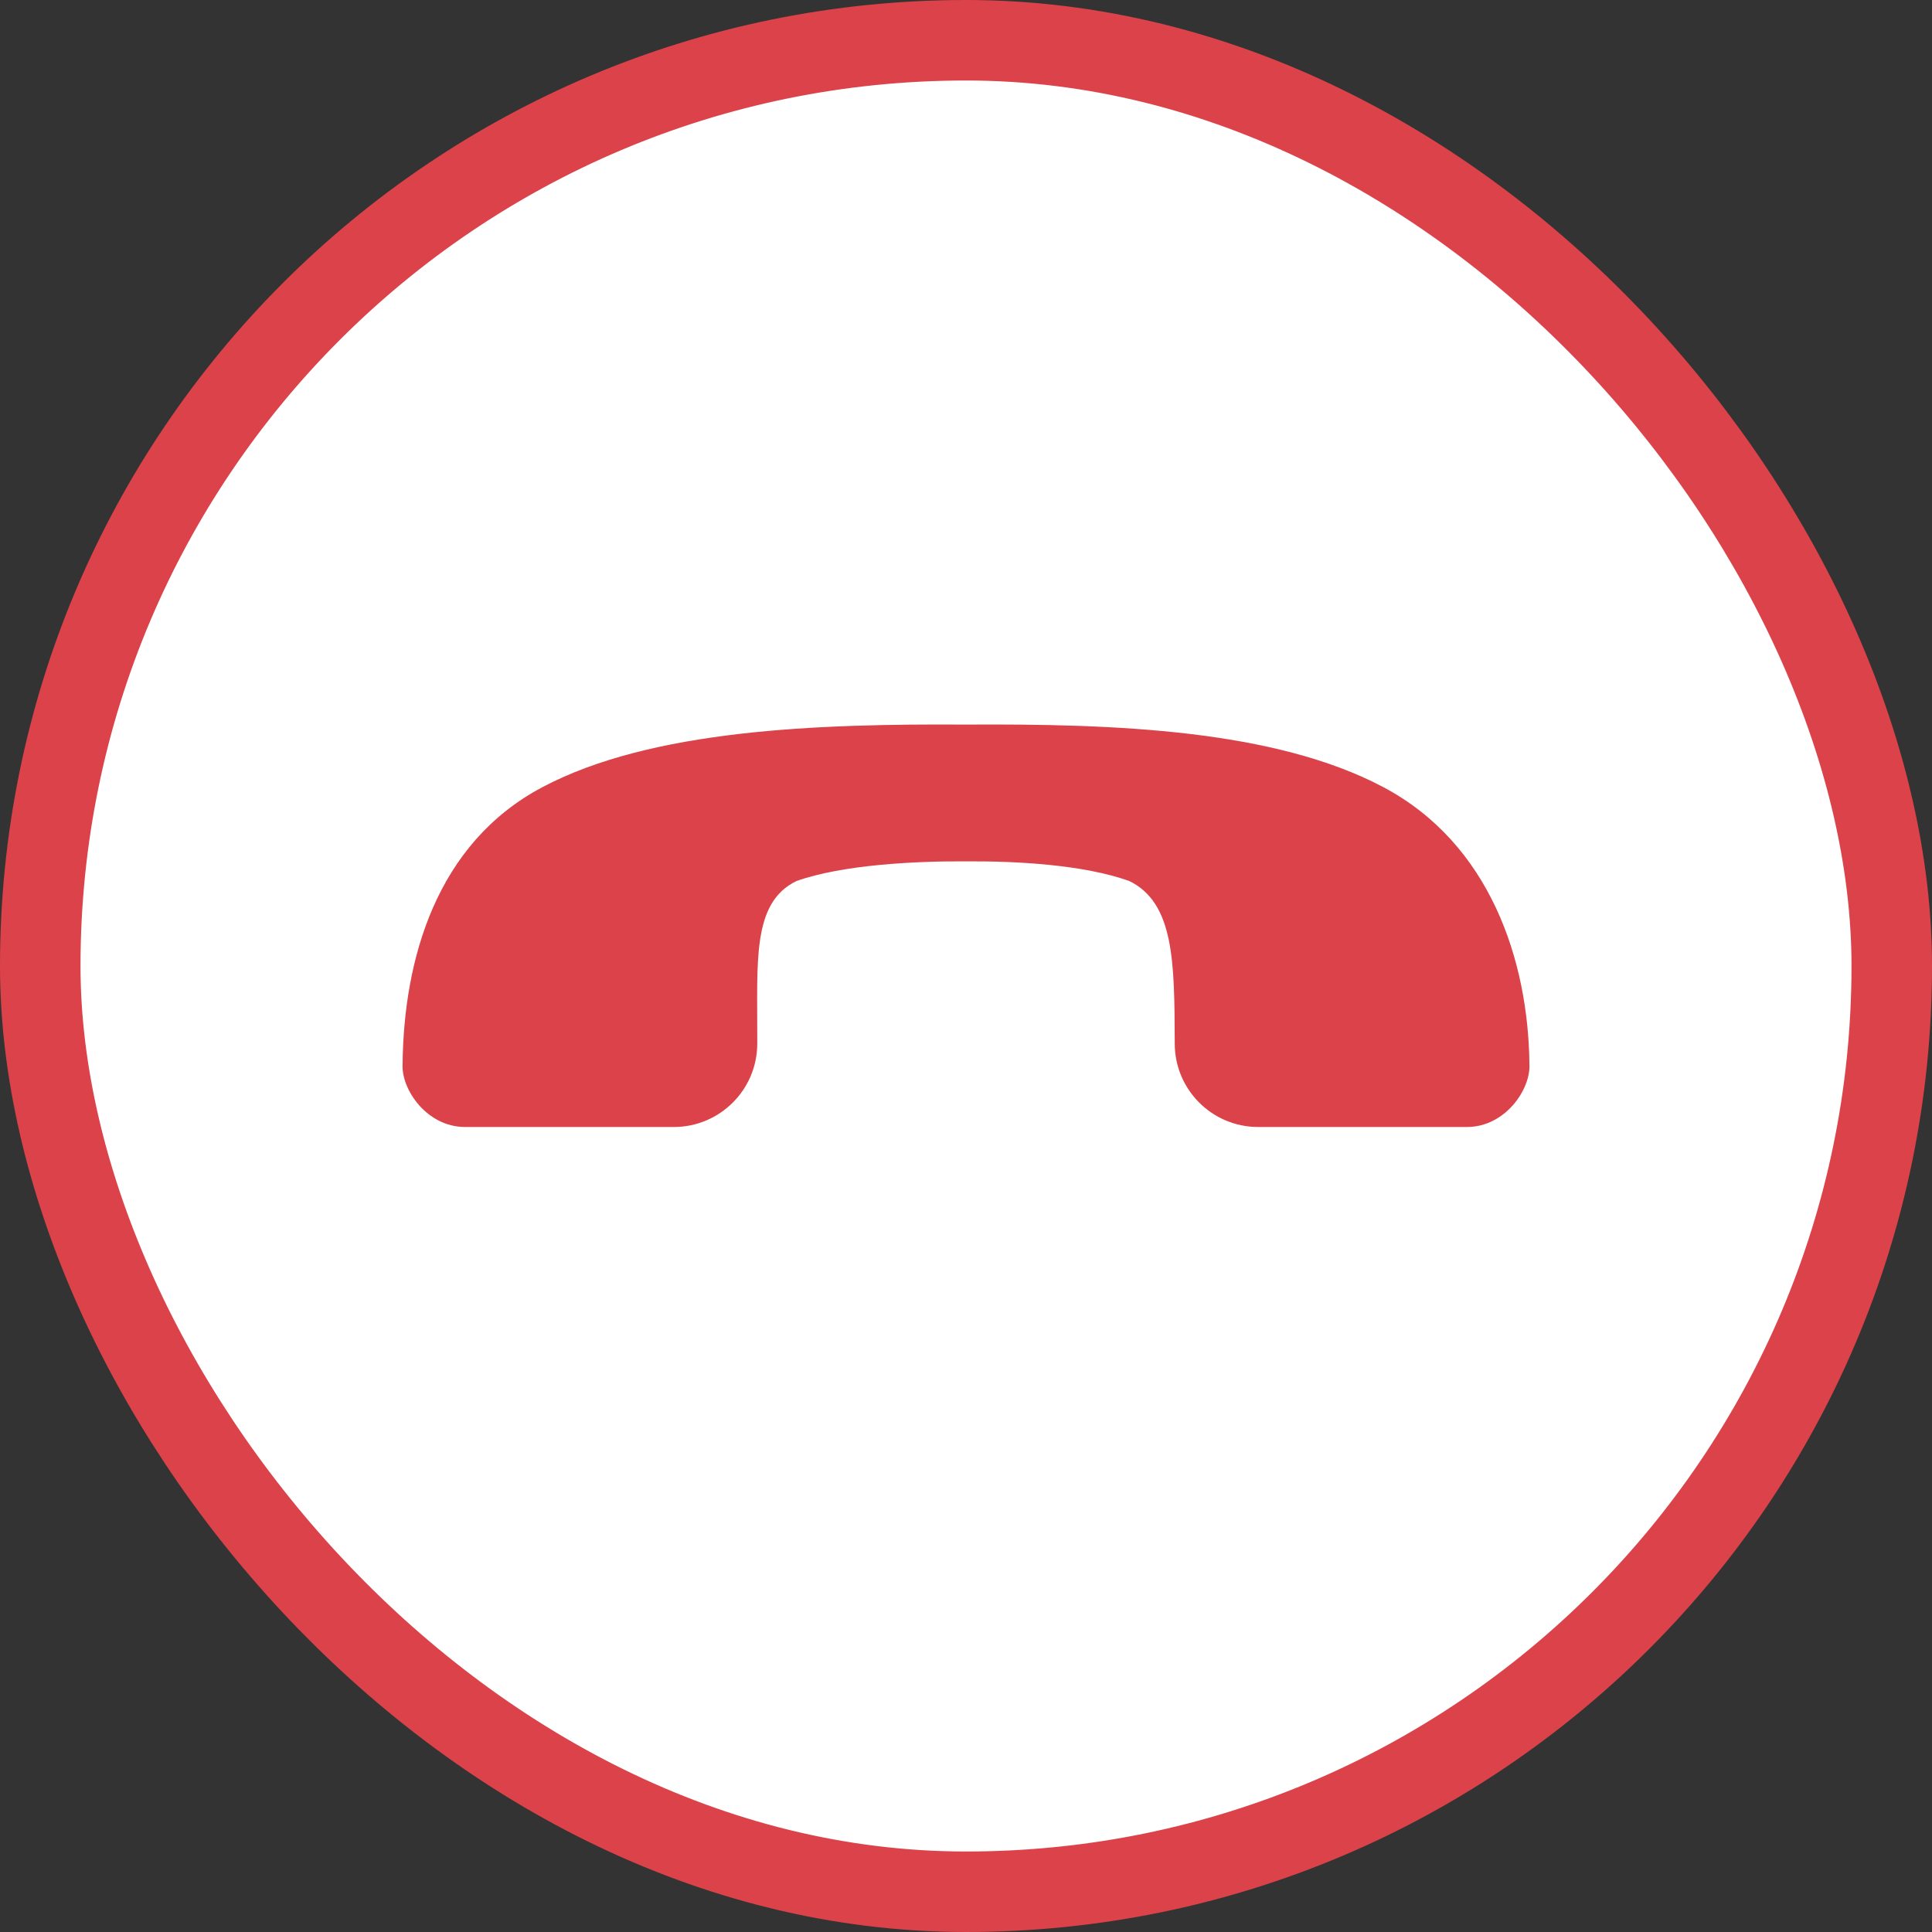
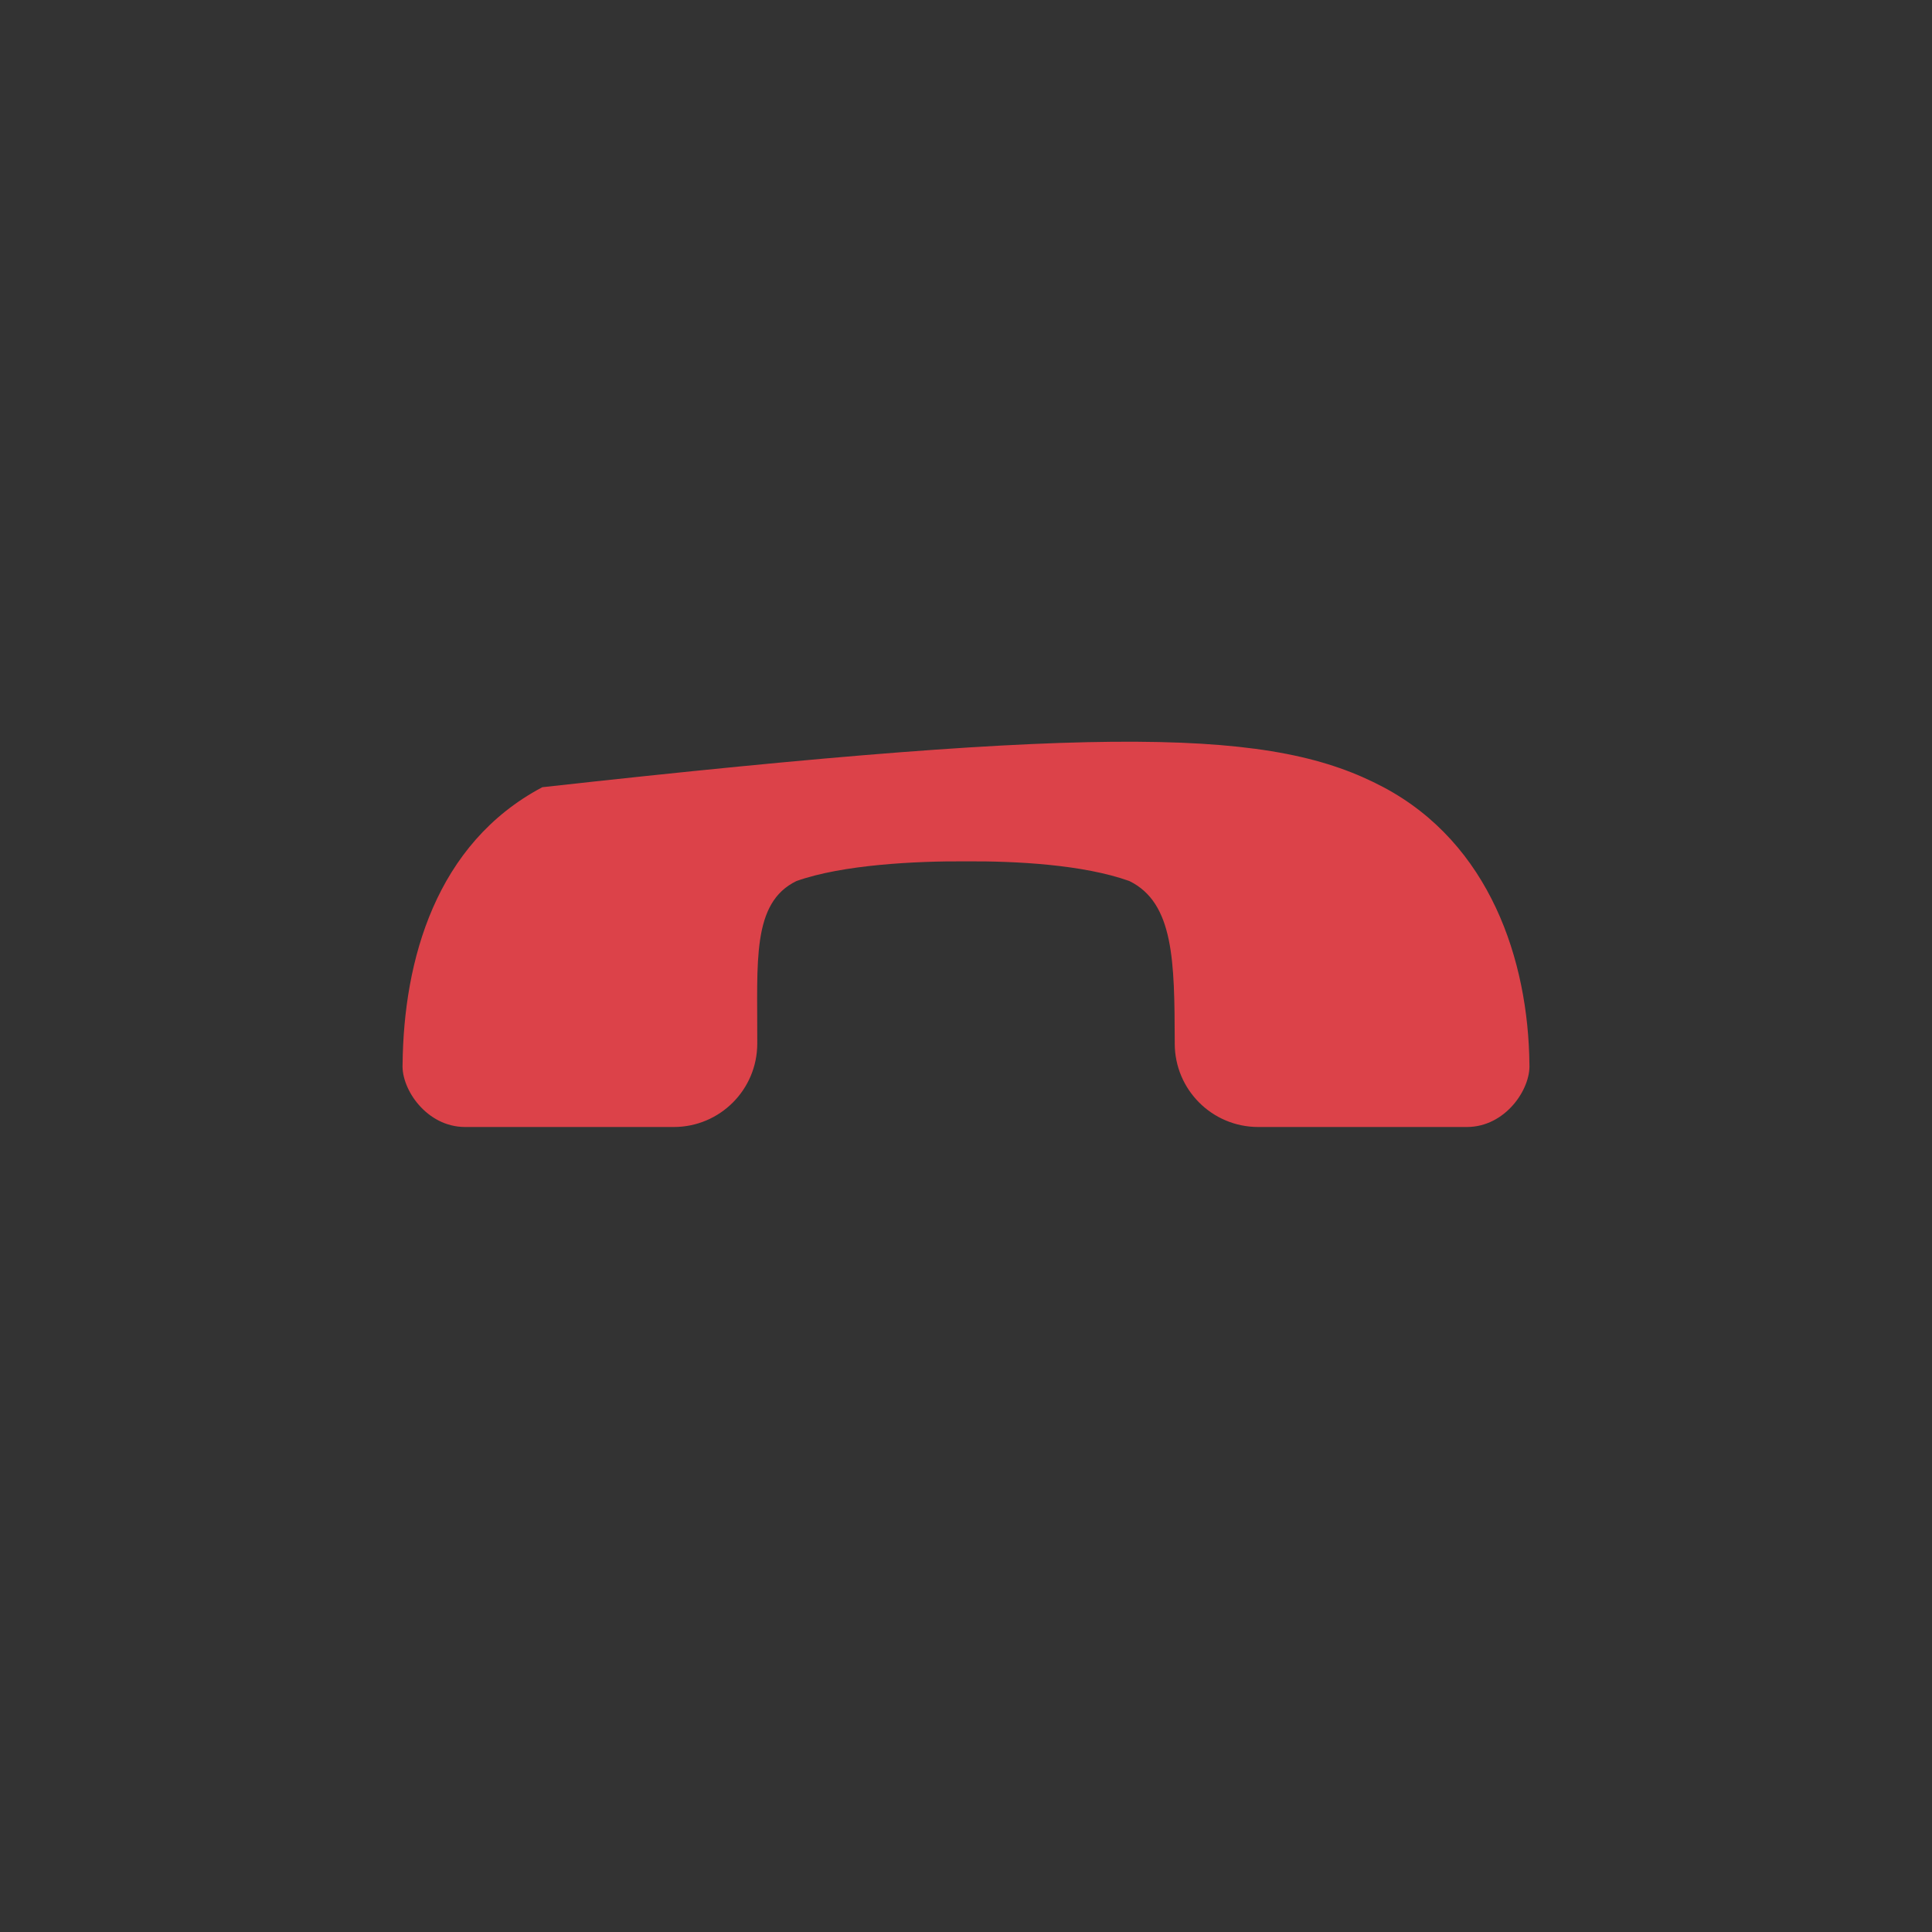
<svg xmlns="http://www.w3.org/2000/svg" width="24" height="24" viewBox="0 0 24 24" fill="none">
  <rect x="0" y="0" width="24" height="24" fill="#333333" stroke="none" />
-   <rect x="0.5" y="0.5" width="23" height="23" rx="11.5" fill="white" stroke="#DC4249" />
-   <path d="M14.028 10.944C13.456 10.74 12.624 10.696 12 10.7C11.376 10.696 10.465 10.741 9.893 10.945C9.335 11.216 9.411 11.953 9.407 12.935L9.407 12.963C9.407 13.536 8.943 14 8.37 14L5.778 14C5.301 14 4.985 13.532 5.001 13.223C5.014 11.928 5.413 10.48 6.737 9.779C8.089 9.062 10.155 8.99 12 9.001C13.845 8.99 15.832 9.062 17.184 9.778C18.508 10.48 18.986 11.928 18.999 13.222C19.015 13.532 18.699 14 18.222 14L15.63 14C15.057 14 14.593 13.536 14.593 12.963L14.593 12.935L14.593 12.934C14.589 11.952 14.586 11.216 14.028 10.944Z" fill="#DC4249" />
+   <path d="M14.028 10.944C13.456 10.74 12.624 10.696 12 10.7C11.376 10.696 10.465 10.741 9.893 10.945C9.335 11.216 9.411 11.953 9.407 12.935L9.407 12.963C9.407 13.536 8.943 14 8.37 14L5.778 14C5.301 14 4.985 13.532 5.001 13.223C5.014 11.928 5.413 10.48 6.737 9.779C13.845 8.99 15.832 9.062 17.184 9.778C18.508 10.48 18.986 11.928 18.999 13.222C19.015 13.532 18.699 14 18.222 14L15.63 14C15.057 14 14.593 13.536 14.593 12.963L14.593 12.935L14.593 12.934C14.589 11.952 14.586 11.216 14.028 10.944Z" fill="#DC4249" />
</svg>